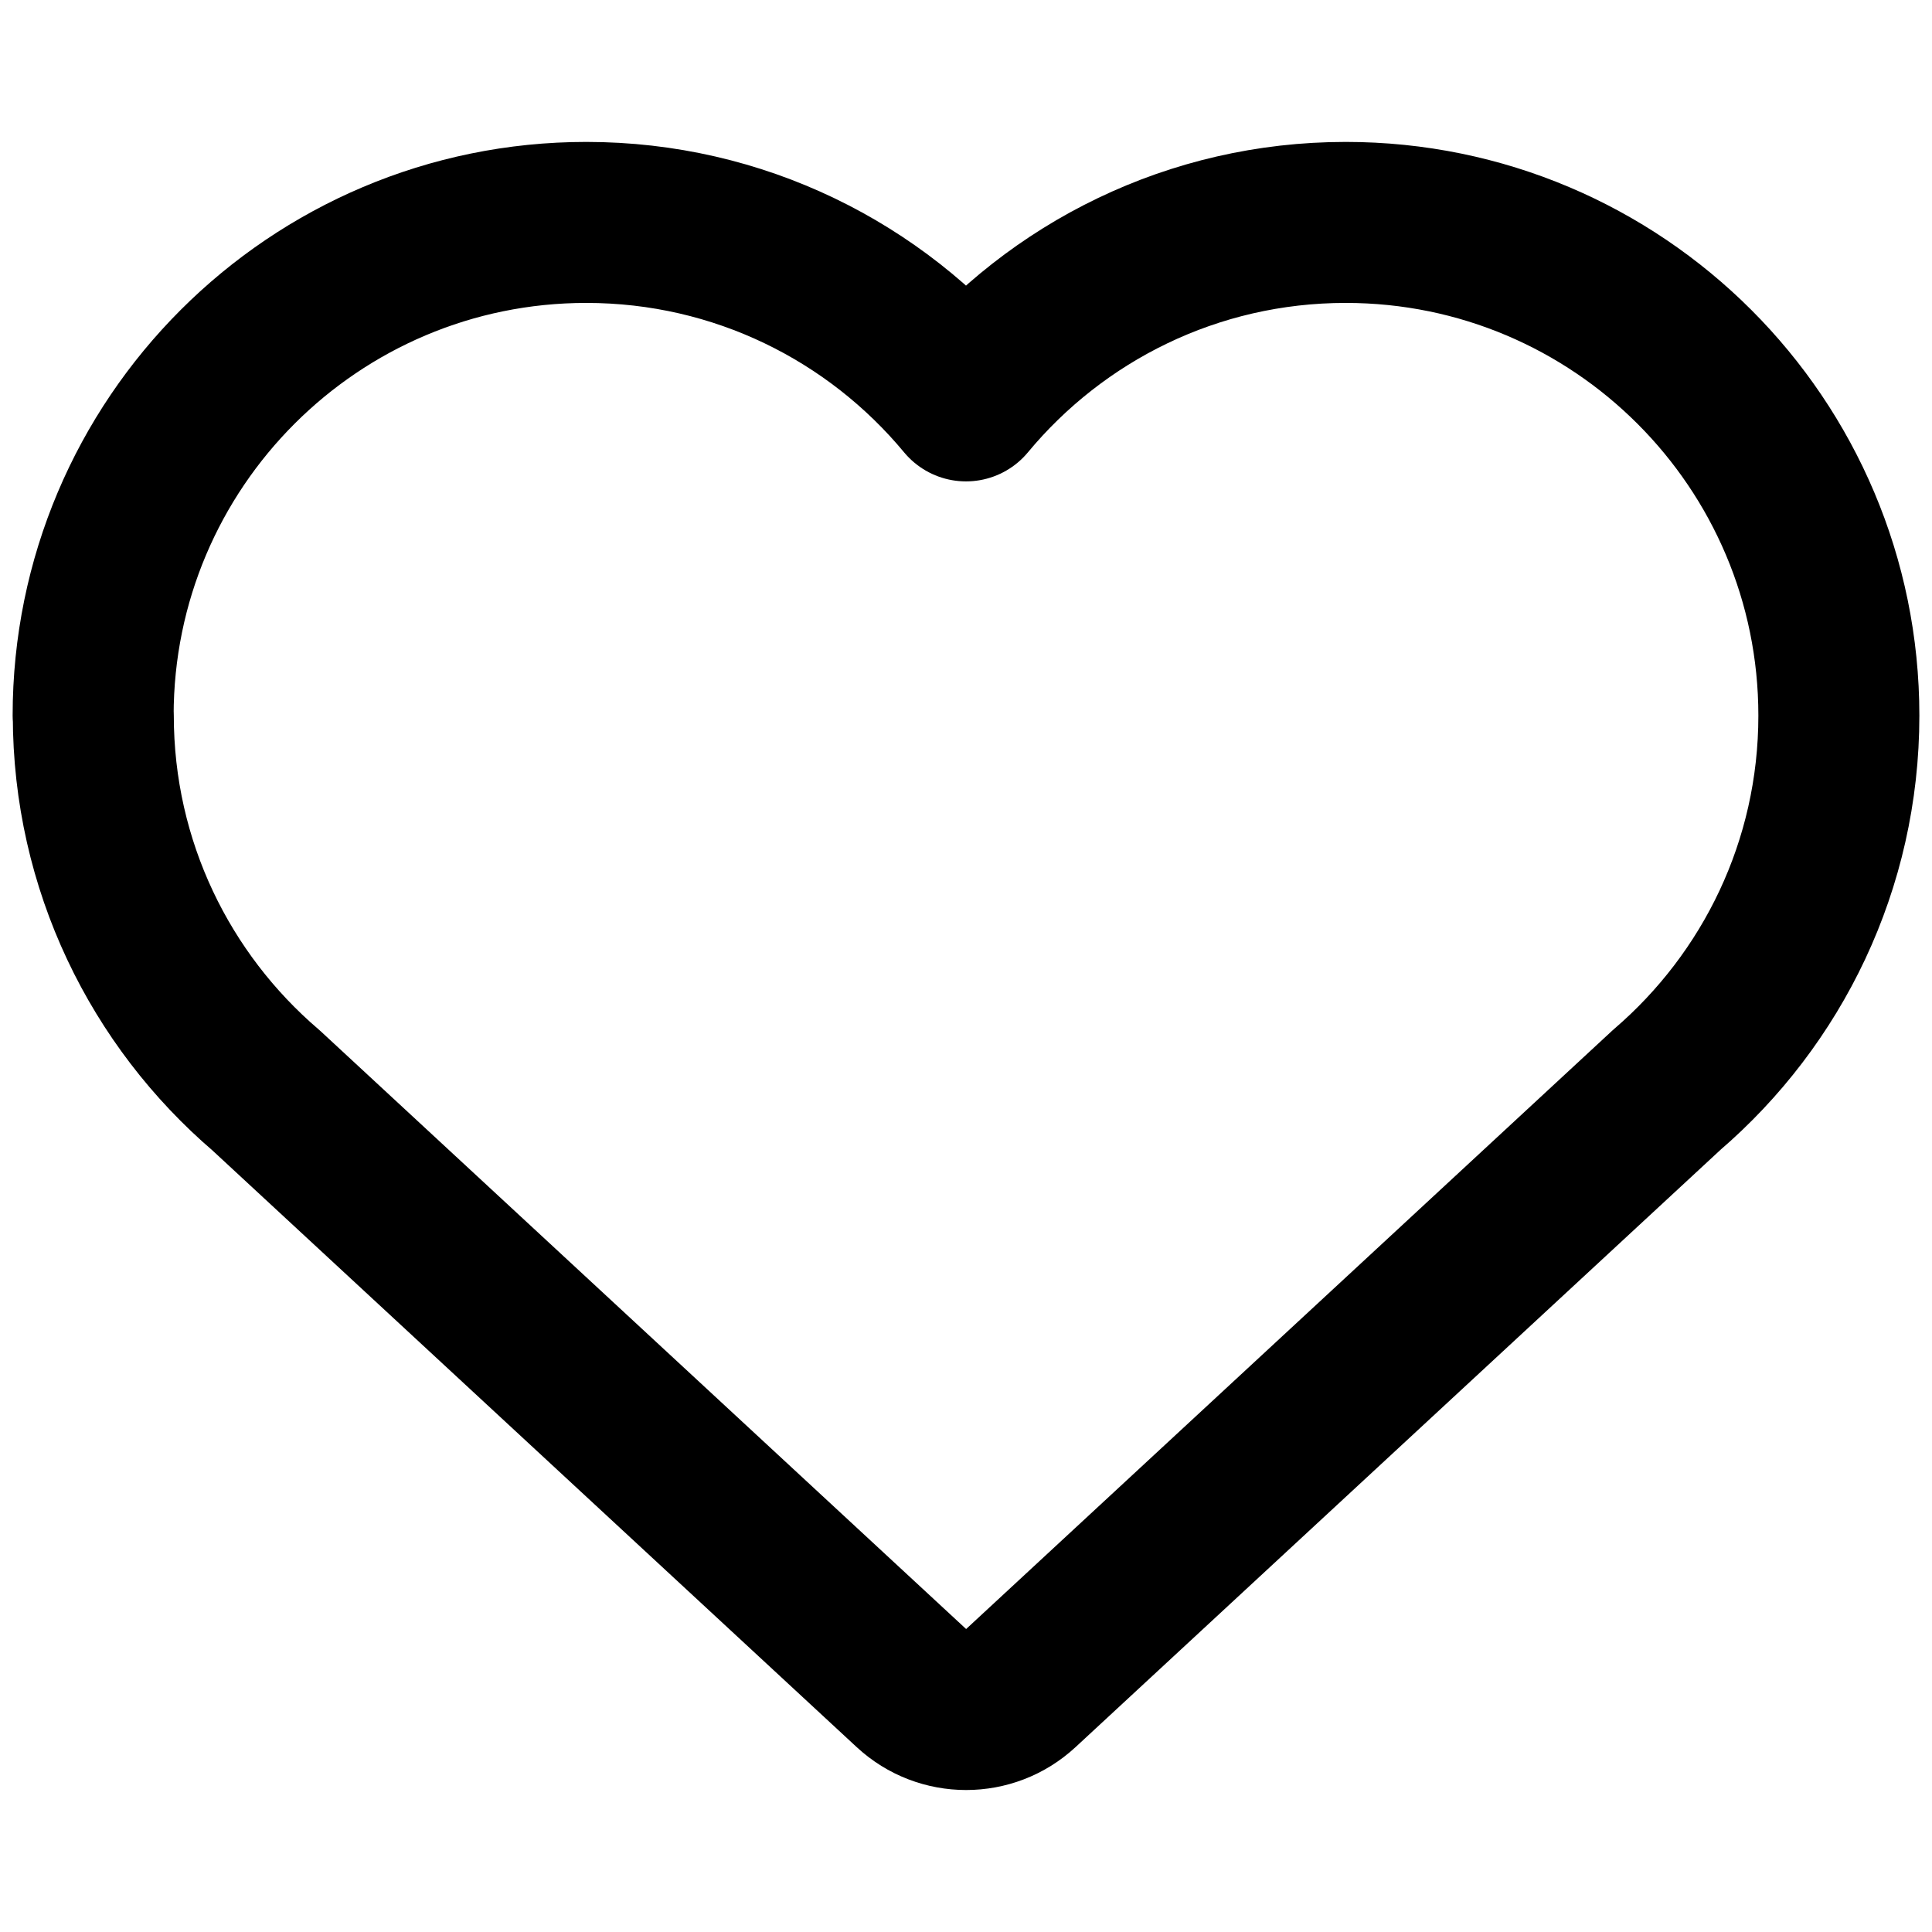
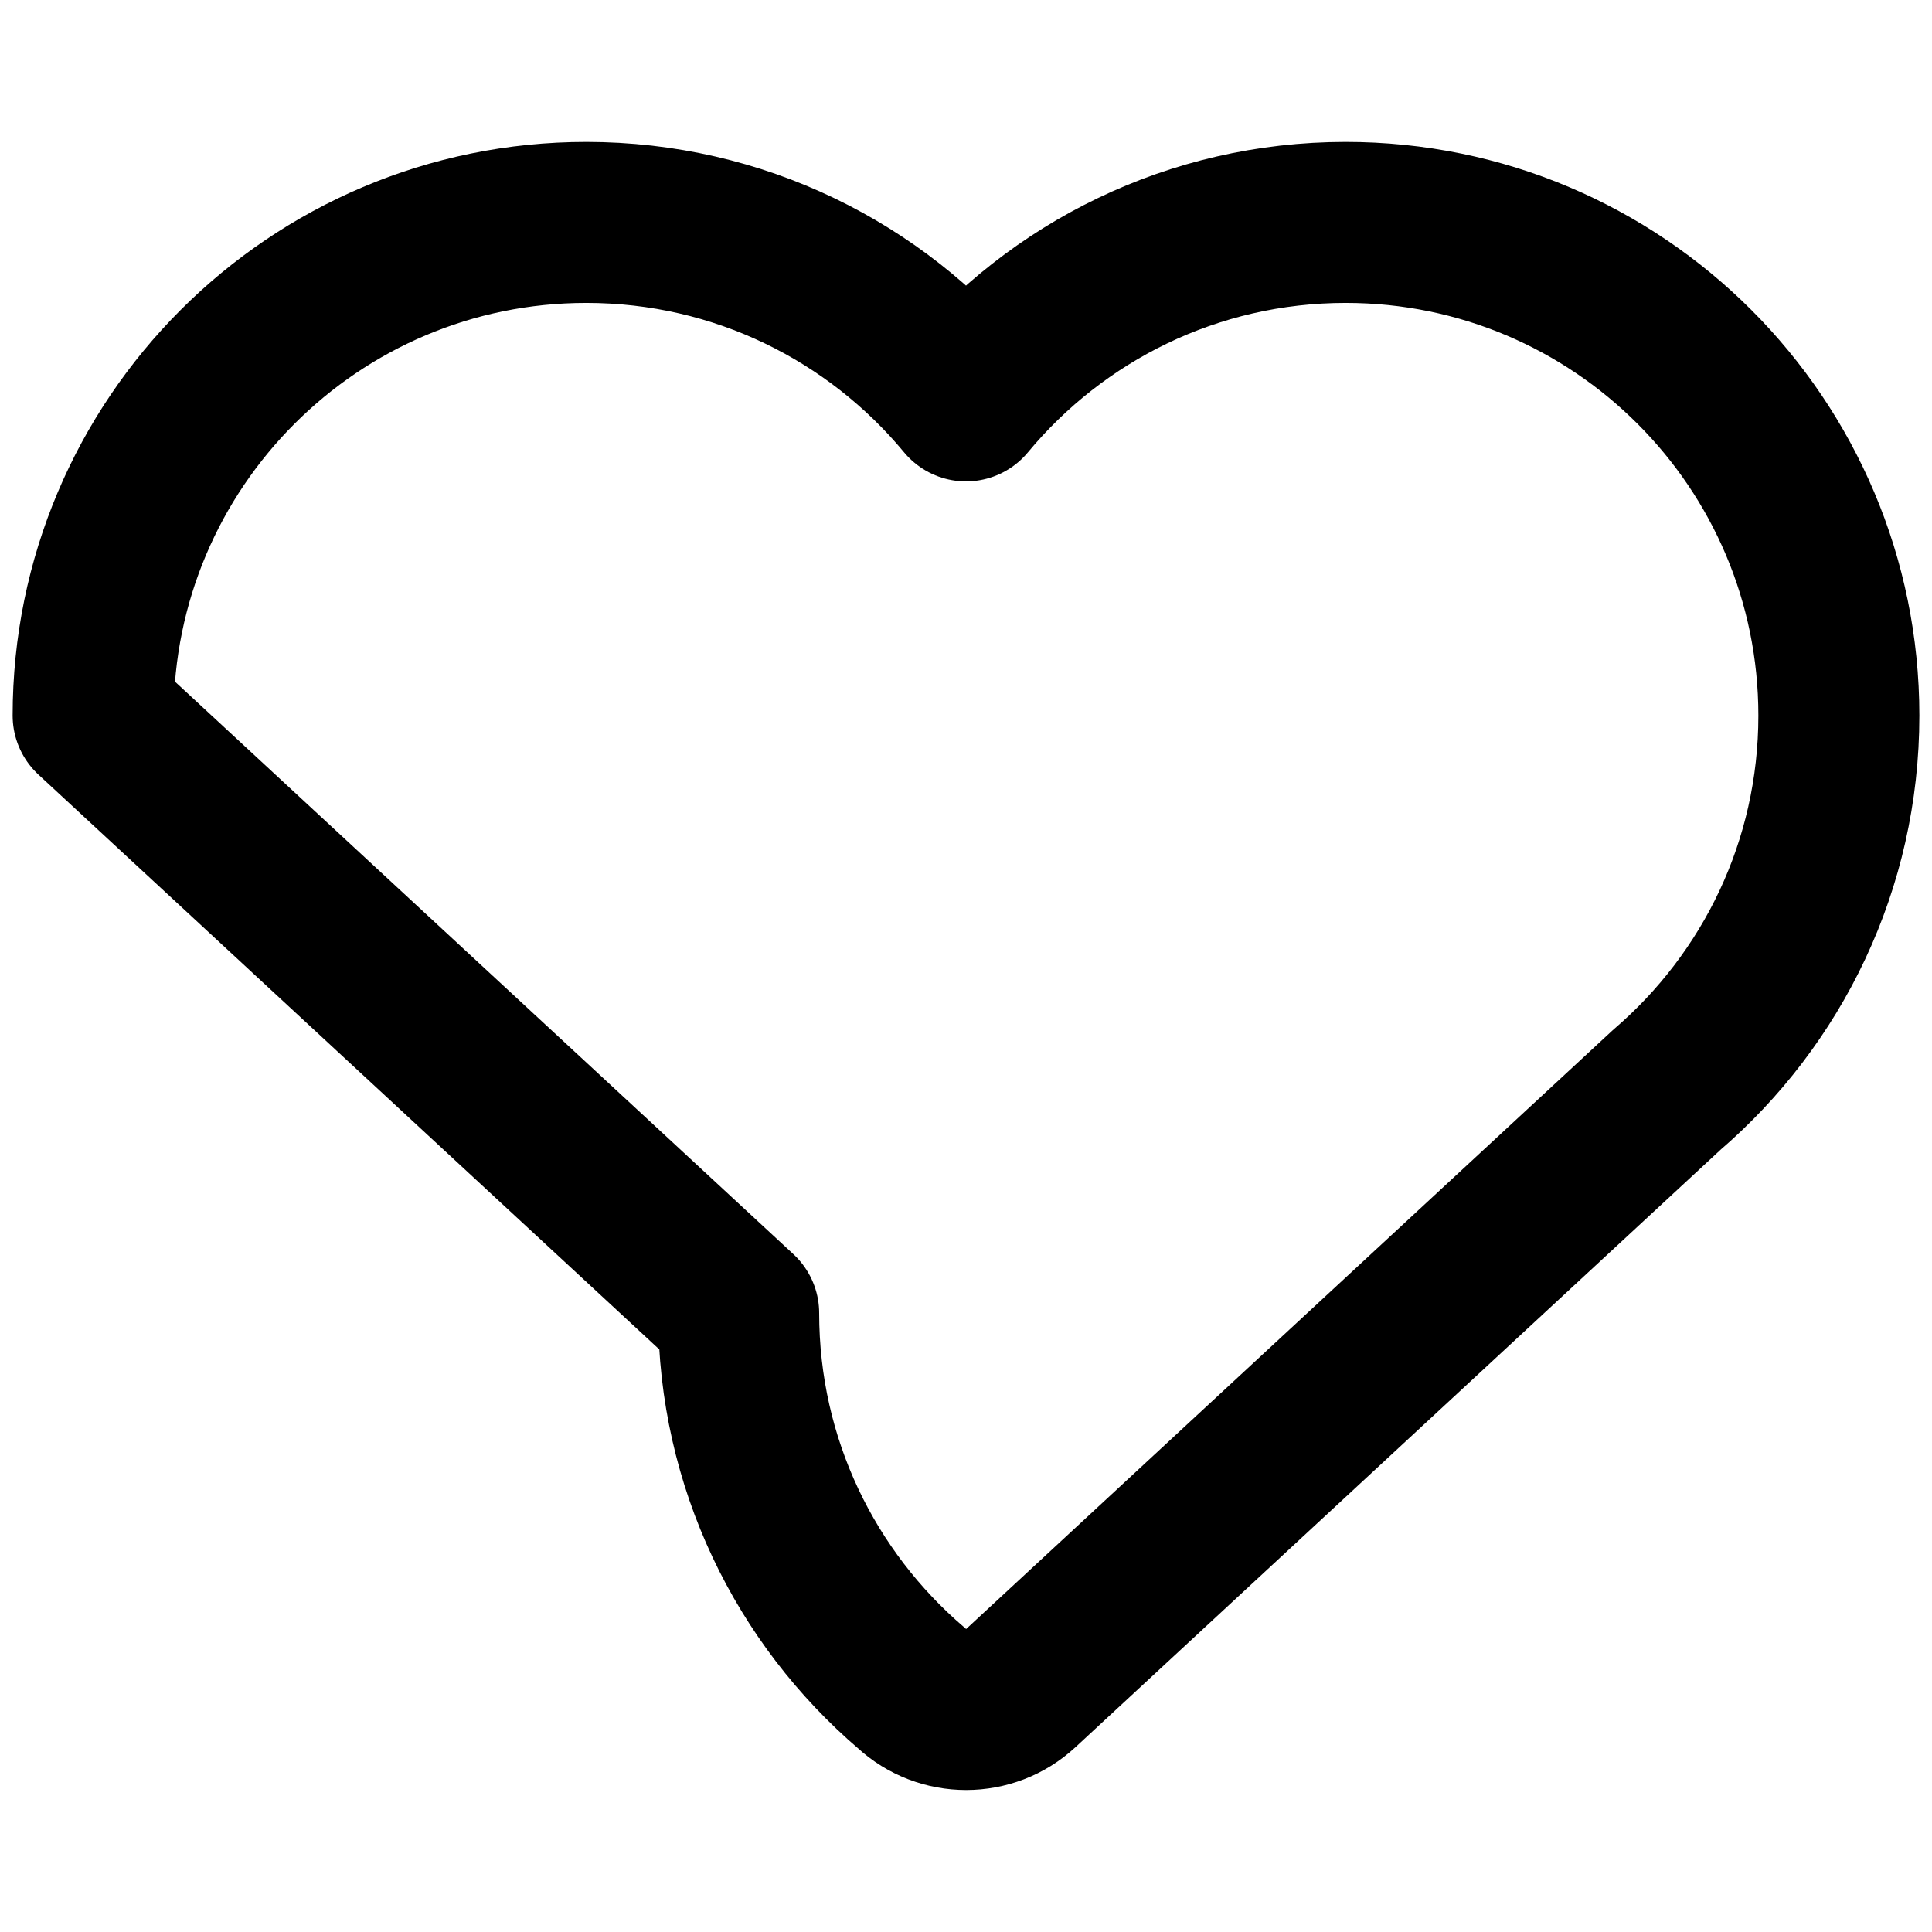
<svg xmlns="http://www.w3.org/2000/svg" fill="none" viewBox="0 0 24 24">
-   <path stroke="currentColor" stroke-linecap="round" stroke-linejoin="round" d="M1.157 8.889c0 -3.383 2.743 -6.126 6.126 -6.126 1.897 0 3.593 0.862 4.717 2.217 1.124 -1.354 2.819 -2.217 4.717 -2.217 3.383 0 6.126 2.743 6.126 6.126 0 1.859 -0.828 3.524 -2.135 4.647l-8.027 7.434c-0.383 0.355 -0.976 0.355 -1.359 0l-8.017 -7.425c-1.313 -1.123 -2.146 -2.793 -2.146 -4.657Z" stroke-width="2" />
+   <path stroke="currentColor" stroke-linecap="round" stroke-linejoin="round" d="M1.157 8.889c0 -3.383 2.743 -6.126 6.126 -6.126 1.897 0 3.593 0.862 4.717 2.217 1.124 -1.354 2.819 -2.217 4.717 -2.217 3.383 0 6.126 2.743 6.126 6.126 0 1.859 -0.828 3.524 -2.135 4.647l-8.027 7.434c-0.383 0.355 -0.976 0.355 -1.359 0c-1.313 -1.123 -2.146 -2.793 -2.146 -4.657Z" stroke-width="2" />
</svg>